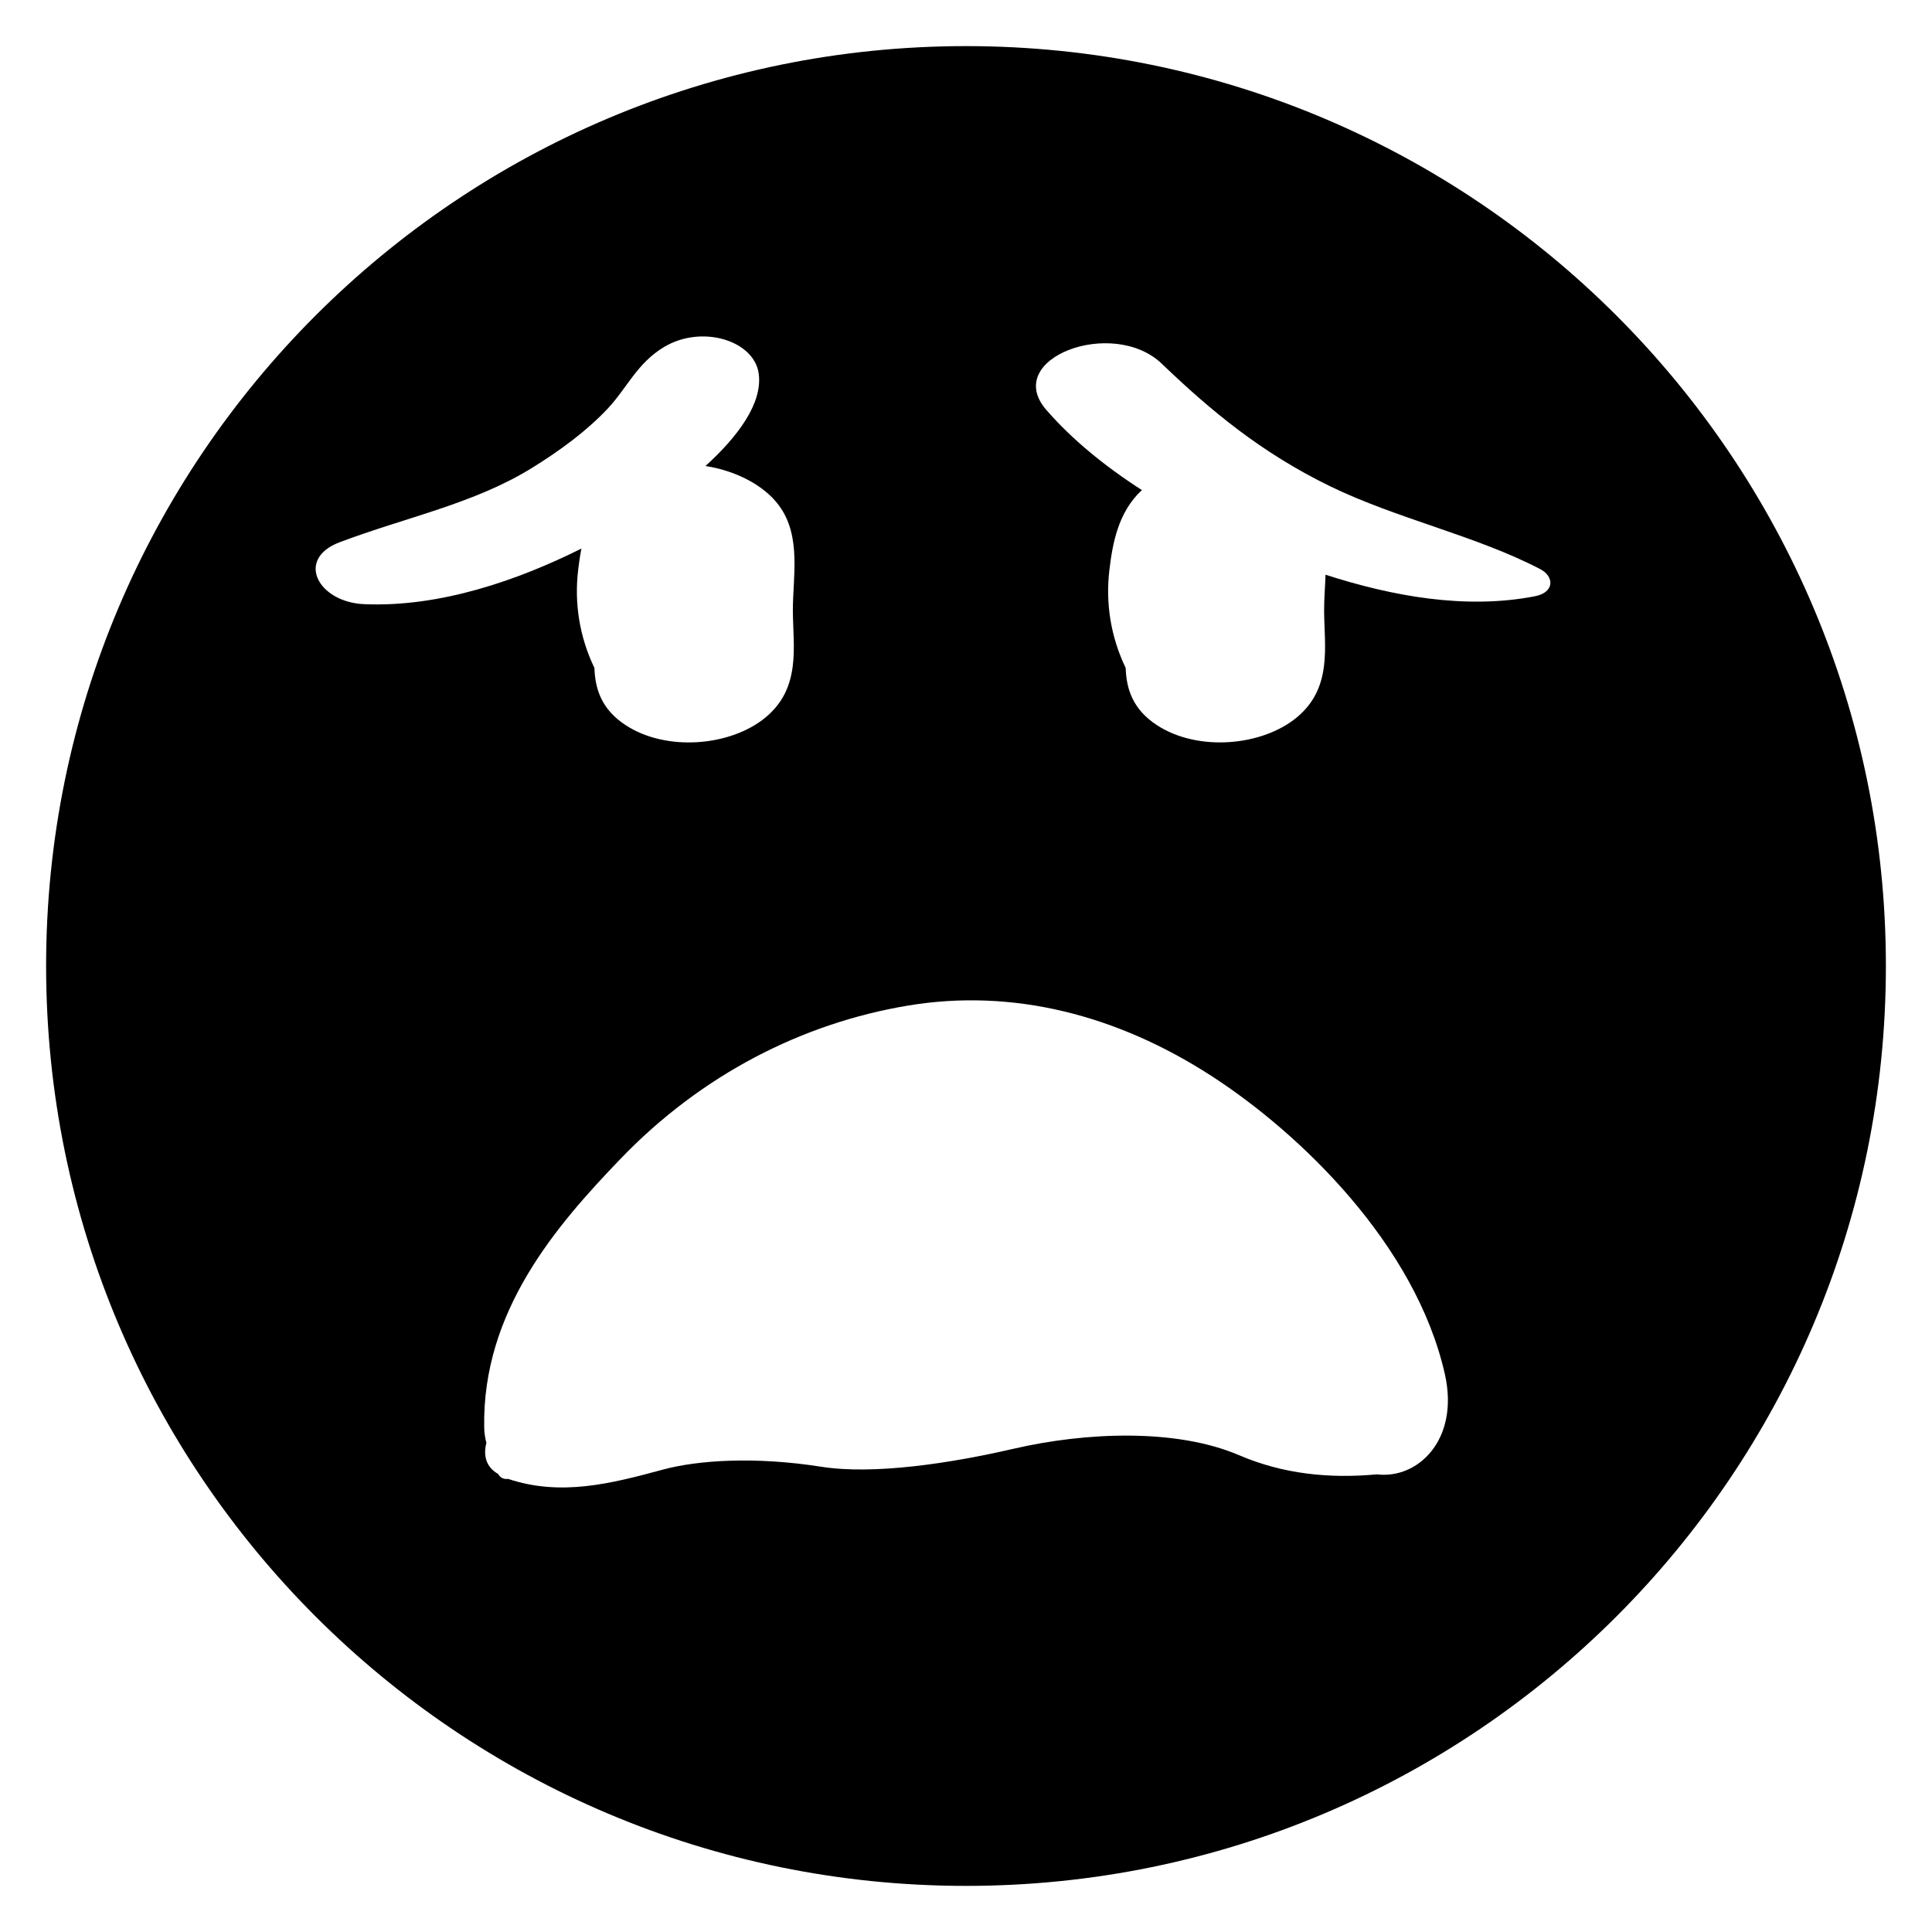
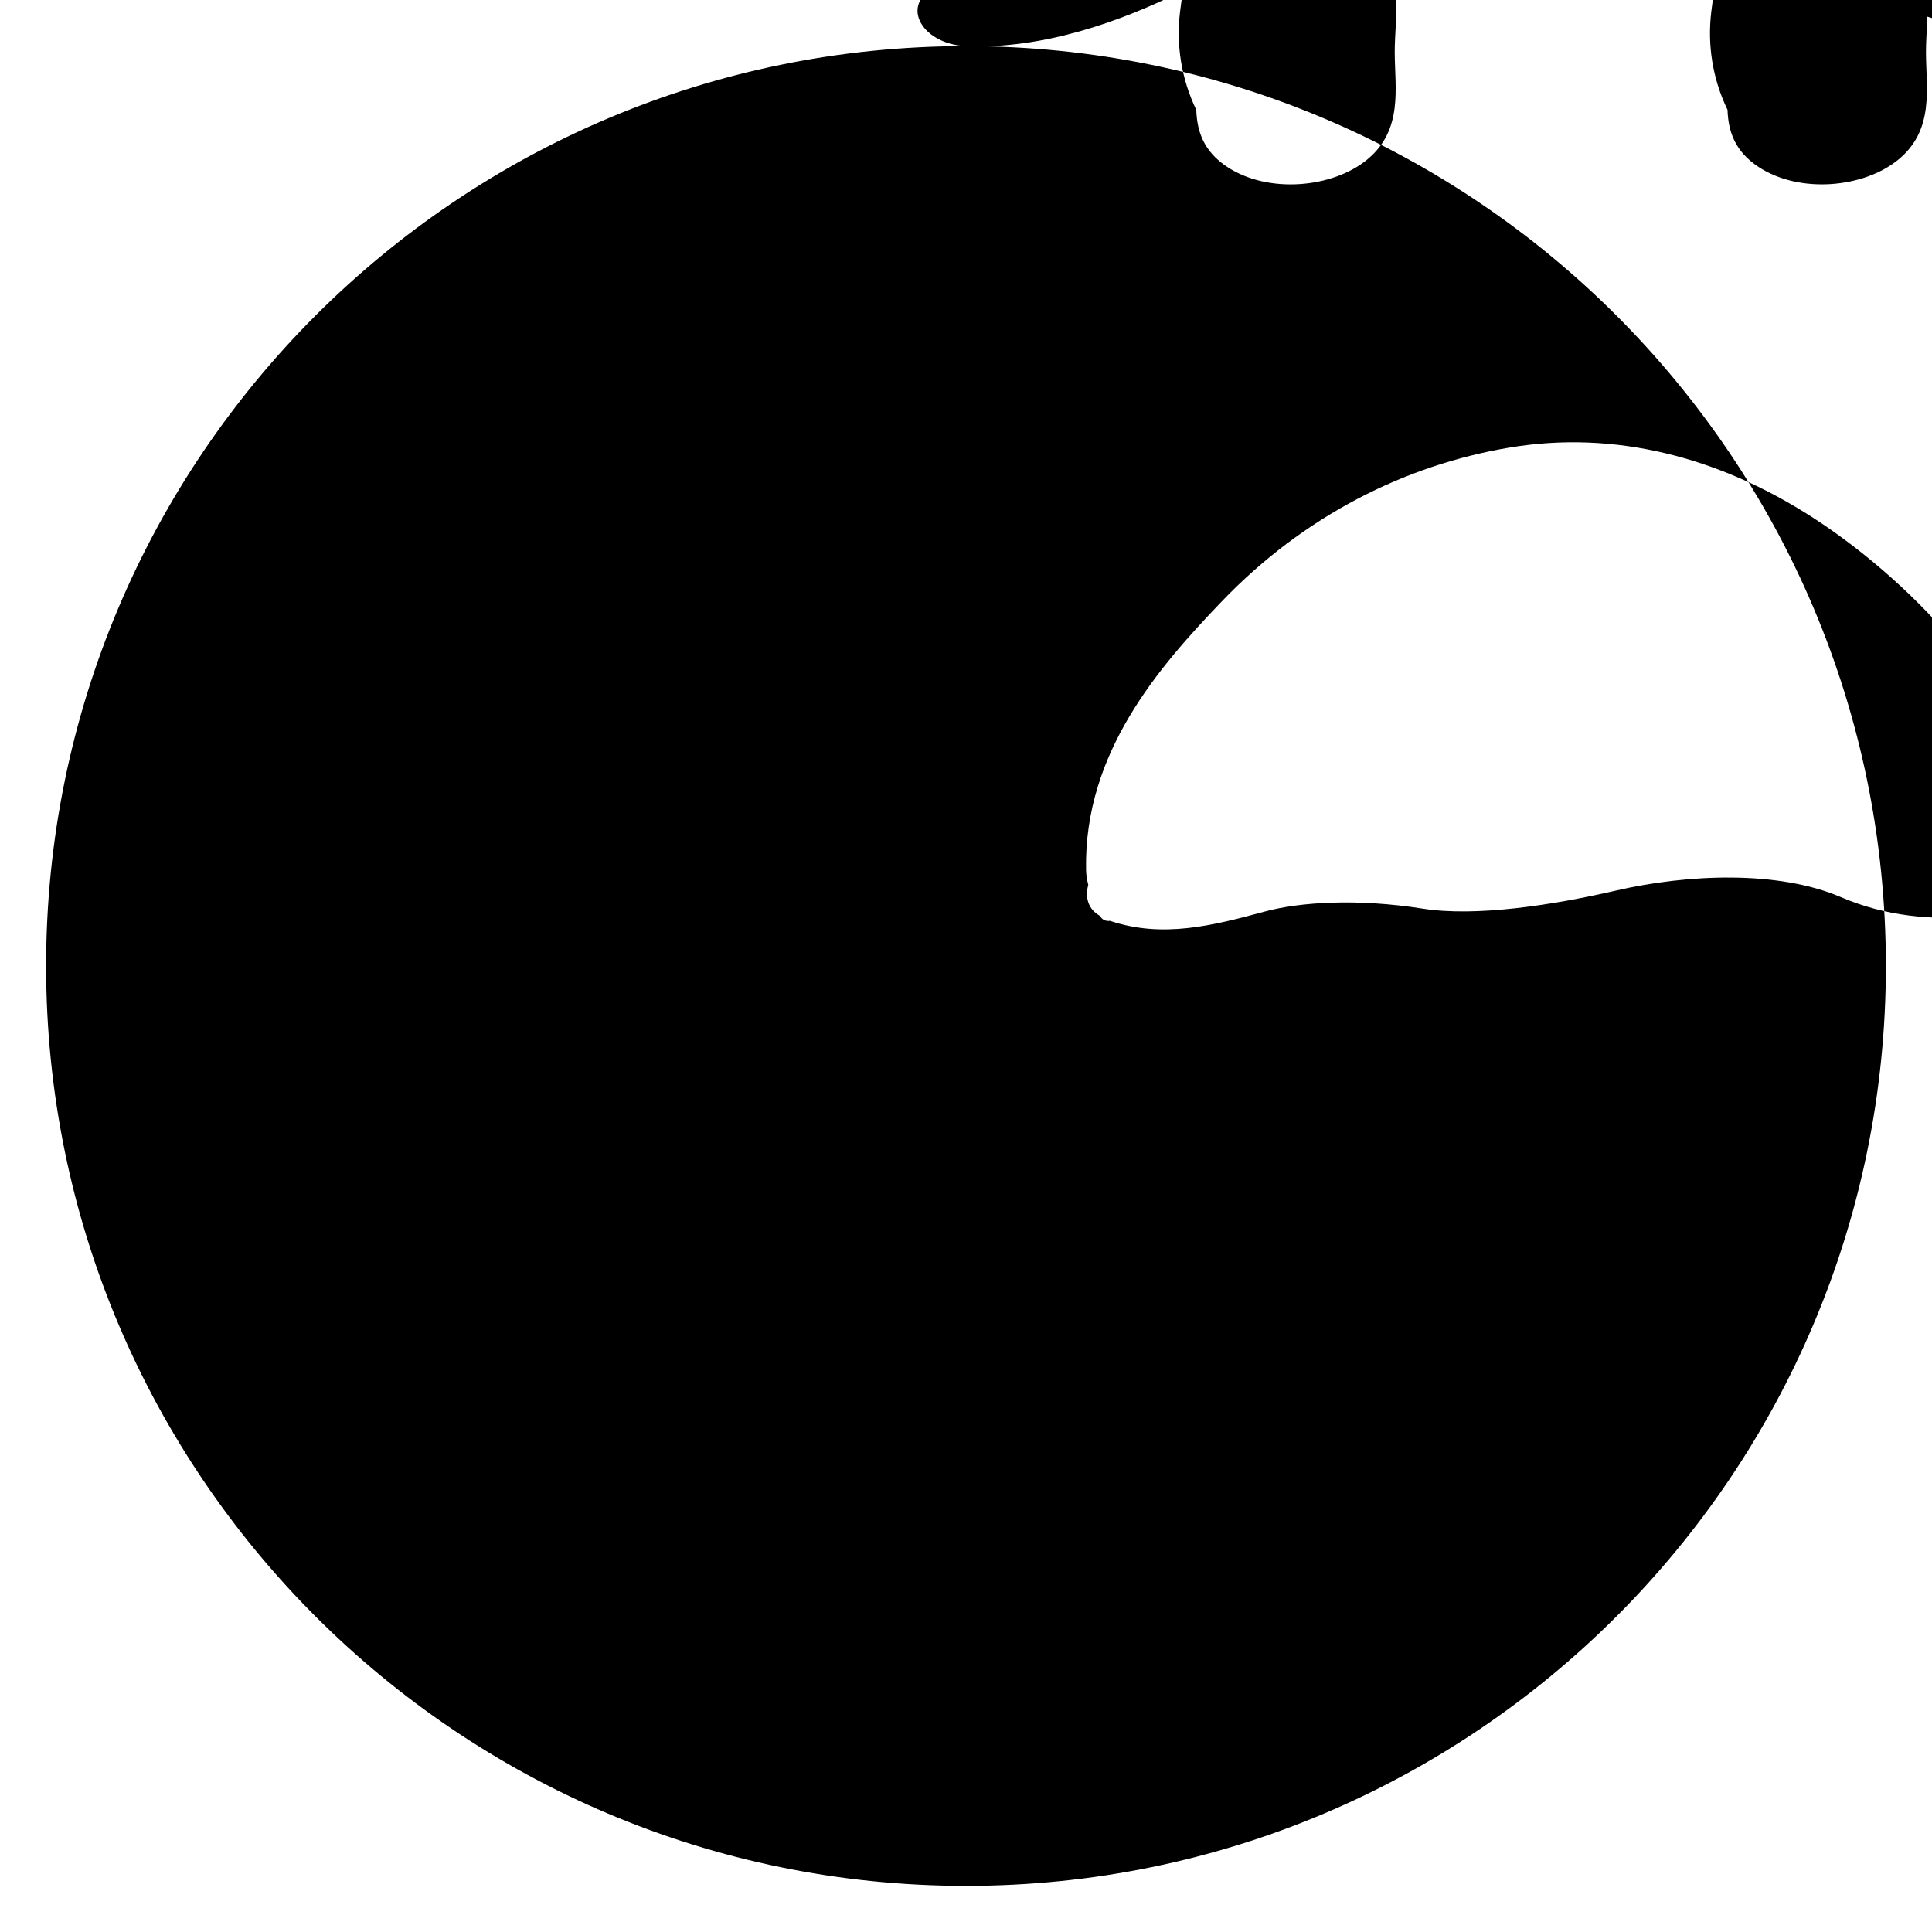
<svg xmlns="http://www.w3.org/2000/svg" fill="#000000" width="800px" height="800px" version="1.1" viewBox="144 144 512 512">
-   <path d="m400 156.22c-134.63 0-243.78 109.15-243.78 243.78 0 134.63 109.15 243.78 243.78 243.78 134.63 0 243.78-109.15 243.78-243.78s-109.15-243.78-243.78-243.78zm-159.5 147.89c-12.191-0.52-18.301-11.93-6.519-16.398 17.684-6.68 35.672-10.207 51.016-19.715 7.606-4.715 14.512-9.816 20.07-15.73 5.102-5.43 7.785-12.074 14.984-16.348 9.98-5.934 23.793-1.691 25.012 7.07 1.09 7.816-5.445 16.641-14.105 24.508 8.207 1.27 15.617 5.199 19.504 10.5 5.996 8.141 3.625 19.031 3.656 27.84 0.047 9.523 2.258 20.445-7.266 28.312-9.23 7.621-26.246 9.102-37.039 2.031-6.418-4.191-8.094-9.574-8.289-15.18-3.996-8.305-5.348-17.227-4.309-25.953 0.211-1.82 0.488-3.738 0.863-5.672-16.625 8.312-37.363 15.609-57.578 14.734zm79.145 229.36c-13.812 3.738-27.043 7.117-40.988 2.453-1.039 0.145-2.082-0.227-2.633-1.301-3.301-1.852-3.981-5.039-3.121-8.238-0.324-1.25-0.57-2.586-0.586-4.094-0.551-30.945 19.273-53.613 35.965-71.02 21.664-22.59 48.496-36.113 76.223-40.762 27.84-4.664 55.453 2.422 80.512 18.609 23.598 15.262 54.137 44.711 61.887 79.051 3.902 17.277-7.07 27.887-18.023 26.555-12.547 1.152-24.785-0.047-36.535-5.086-16.578-7.102-40.547-6.144-59.711-1.707-16.738 3.867-37.086 6.973-51.078 4.762-17.465-2.734-32.516-1.758-41.91 0.777zm231.15-231.46c-18.496 3.59-37.965-0.047-55.516-5.703-0.113 3.281-0.391 6.516-0.375 9.523 0.047 9.523 2.258 20.445-7.266 28.312-9.23 7.621-26.246 9.102-37.039 2.031-6.418-4.191-8.094-9.574-8.289-15.18-3.996-8.305-5.348-17.227-4.309-25.953 0.828-6.941 2.293-15.324 8.613-21.16-9.883-6.356-18.609-13.504-25.336-21.258-11.816-13.652 17.633-24.688 30.637-12.207 12.871 12.352 26.328 23.566 44.594 32.457 17.664 8.598 38.613 13.066 55.648 21.941 3.789 1.961 3.852 6.172-1.363 7.195z" />
+   <path d="m400 156.22c-134.63 0-243.78 109.15-243.78 243.78 0 134.63 109.15 243.78 243.78 243.78 134.63 0 243.78-109.15 243.78-243.78s-109.15-243.78-243.78-243.78zc-12.191-0.52-18.301-11.93-6.519-16.398 17.684-6.68 35.672-10.207 51.016-19.715 7.606-4.715 14.512-9.816 20.07-15.73 5.102-5.43 7.785-12.074 14.984-16.348 9.98-5.934 23.793-1.691 25.012 7.07 1.09 7.816-5.445 16.641-14.105 24.508 8.207 1.27 15.617 5.199 19.504 10.5 5.996 8.141 3.625 19.031 3.656 27.84 0.047 9.523 2.258 20.445-7.266 28.312-9.23 7.621-26.246 9.102-37.039 2.031-6.418-4.191-8.094-9.574-8.289-15.18-3.996-8.305-5.348-17.227-4.309-25.953 0.211-1.82 0.488-3.738 0.863-5.672-16.625 8.312-37.363 15.609-57.578 14.734zm79.145 229.36c-13.812 3.738-27.043 7.117-40.988 2.453-1.039 0.145-2.082-0.227-2.633-1.301-3.301-1.852-3.981-5.039-3.121-8.238-0.324-1.25-0.57-2.586-0.586-4.094-0.551-30.945 19.273-53.613 35.965-71.02 21.664-22.59 48.496-36.113 76.223-40.762 27.84-4.664 55.453 2.422 80.512 18.609 23.598 15.262 54.137 44.711 61.887 79.051 3.902 17.277-7.07 27.887-18.023 26.555-12.547 1.152-24.785-0.047-36.535-5.086-16.578-7.102-40.547-6.144-59.711-1.707-16.738 3.867-37.086 6.973-51.078 4.762-17.465-2.734-32.516-1.758-41.91 0.777zm231.15-231.46c-18.496 3.59-37.965-0.047-55.516-5.703-0.113 3.281-0.391 6.516-0.375 9.523 0.047 9.523 2.258 20.445-7.266 28.312-9.23 7.621-26.246 9.102-37.039 2.031-6.418-4.191-8.094-9.574-8.289-15.18-3.996-8.305-5.348-17.227-4.309-25.953 0.828-6.941 2.293-15.324 8.613-21.16-9.883-6.356-18.609-13.504-25.336-21.258-11.816-13.652 17.633-24.688 30.637-12.207 12.871 12.352 26.328 23.566 44.594 32.457 17.664 8.598 38.613 13.066 55.648 21.941 3.789 1.961 3.852 6.172-1.363 7.195z" />
</svg>